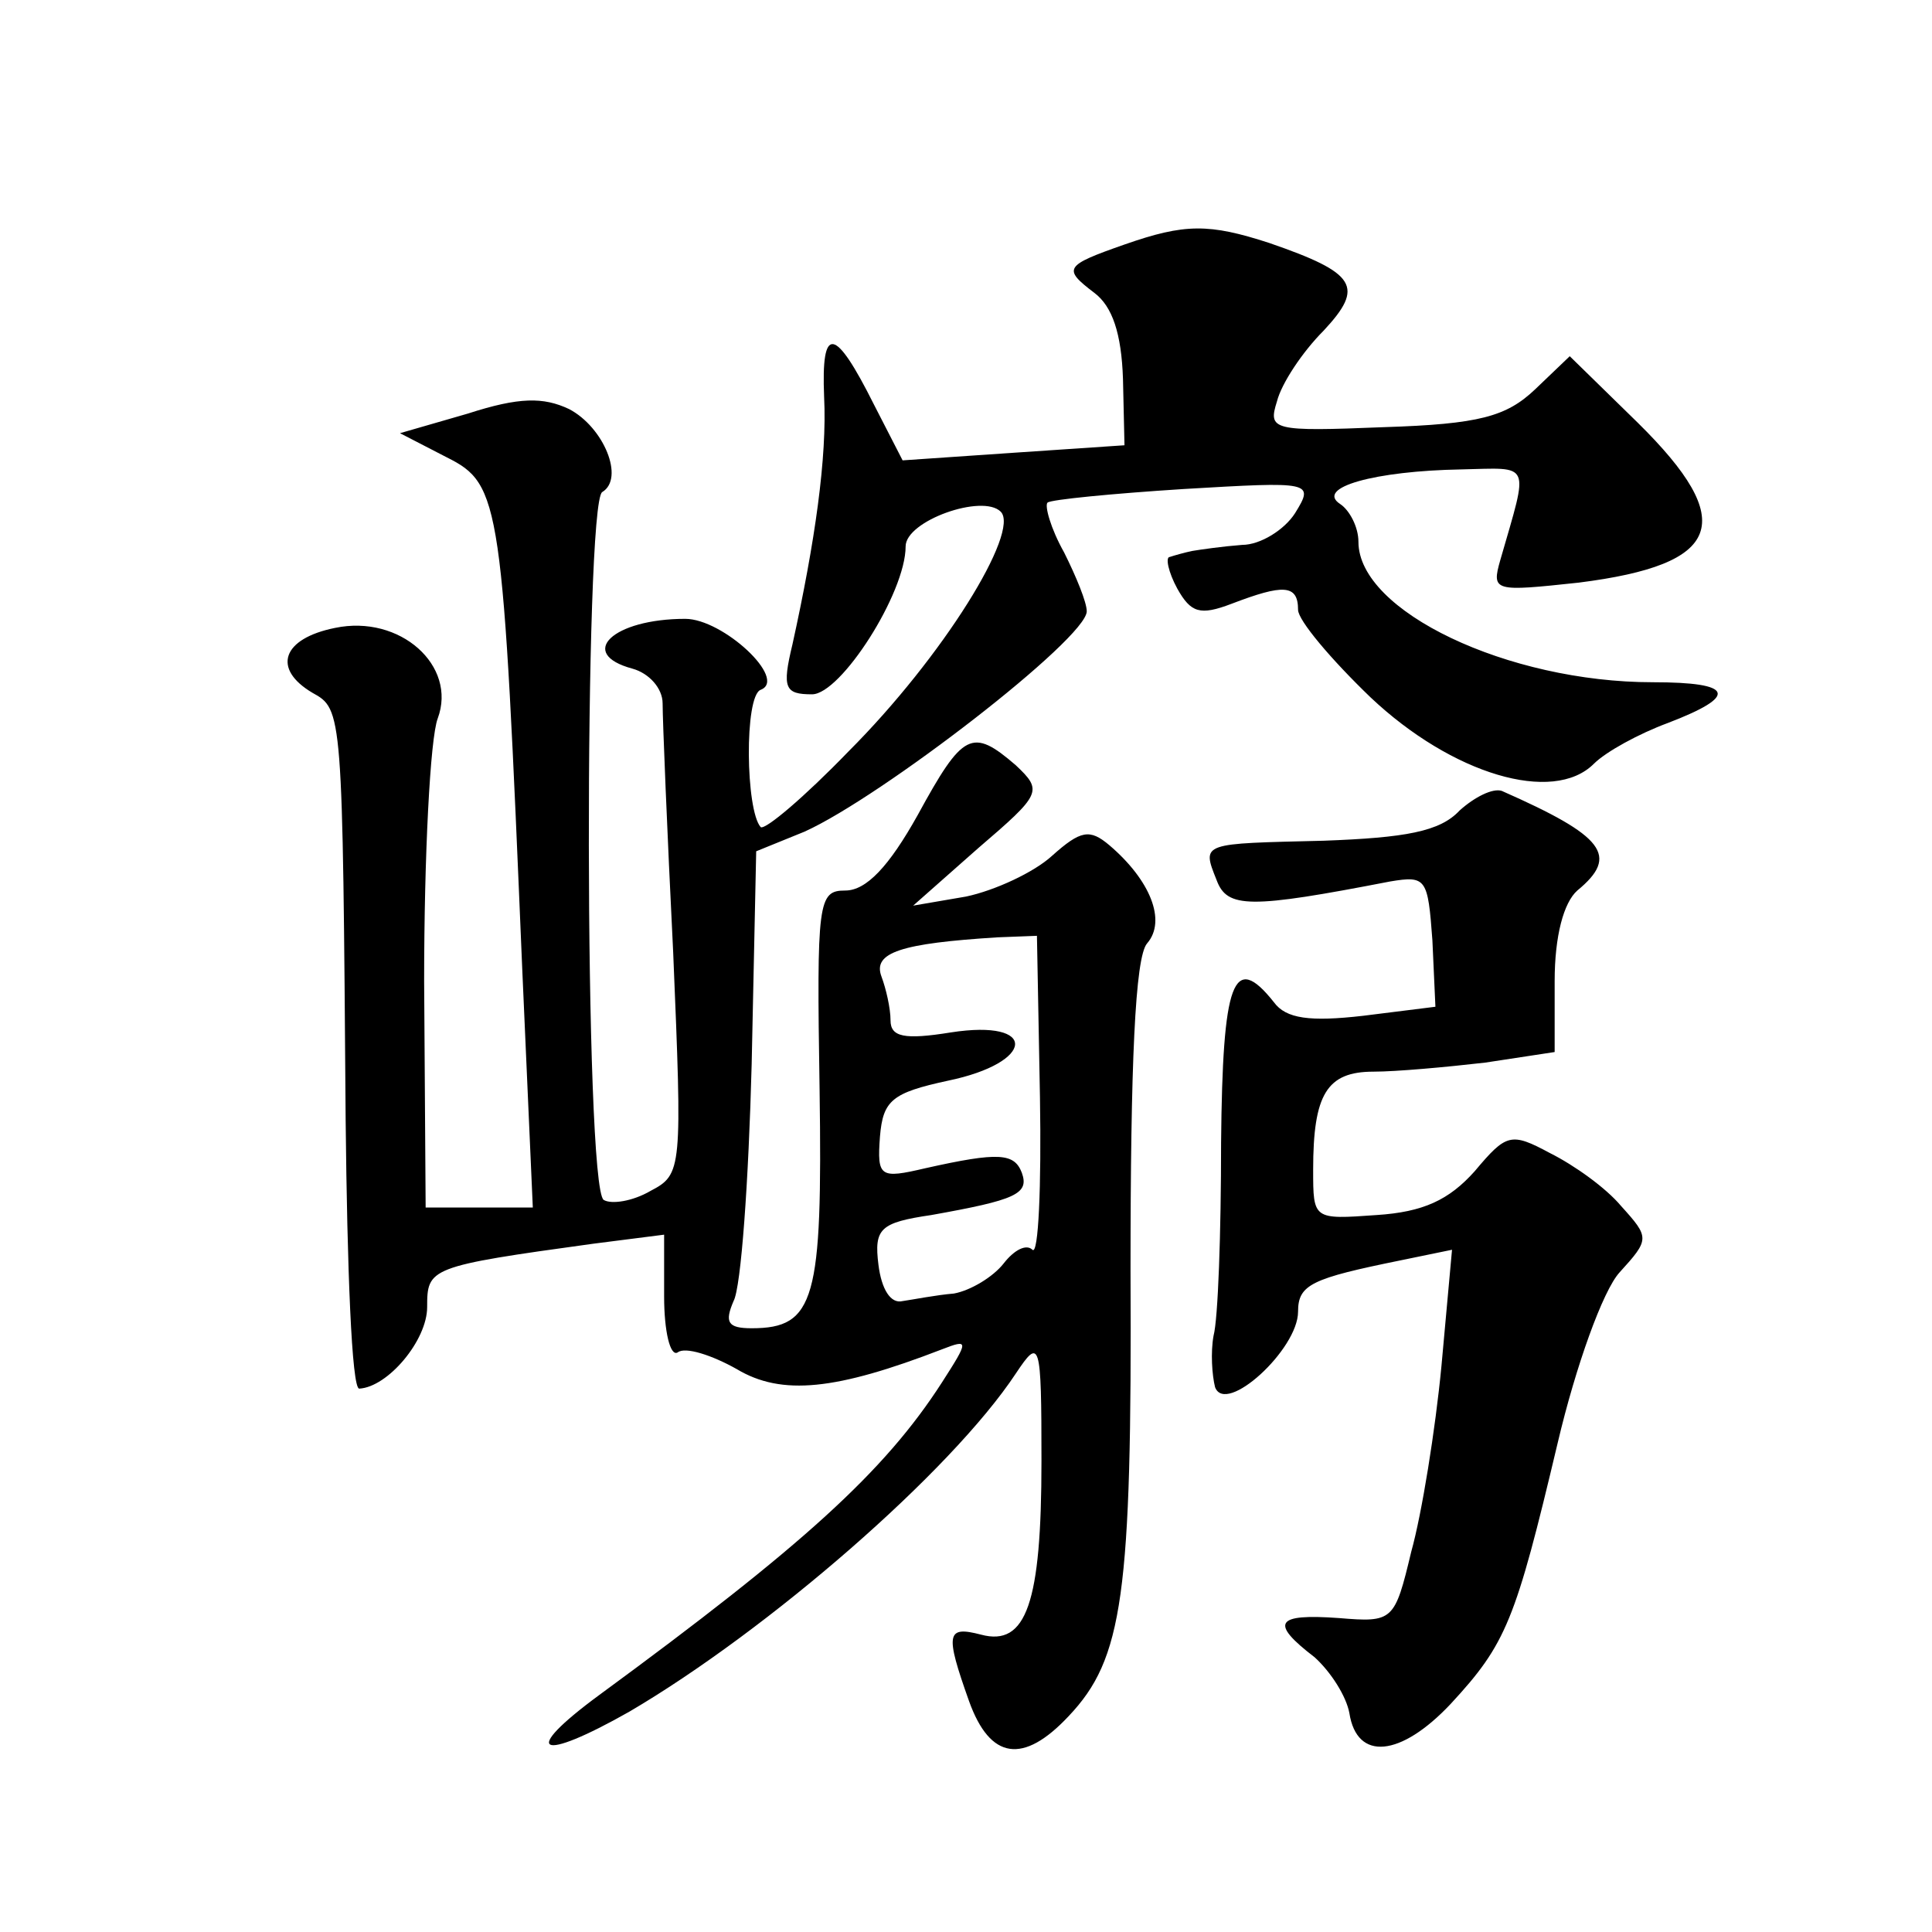
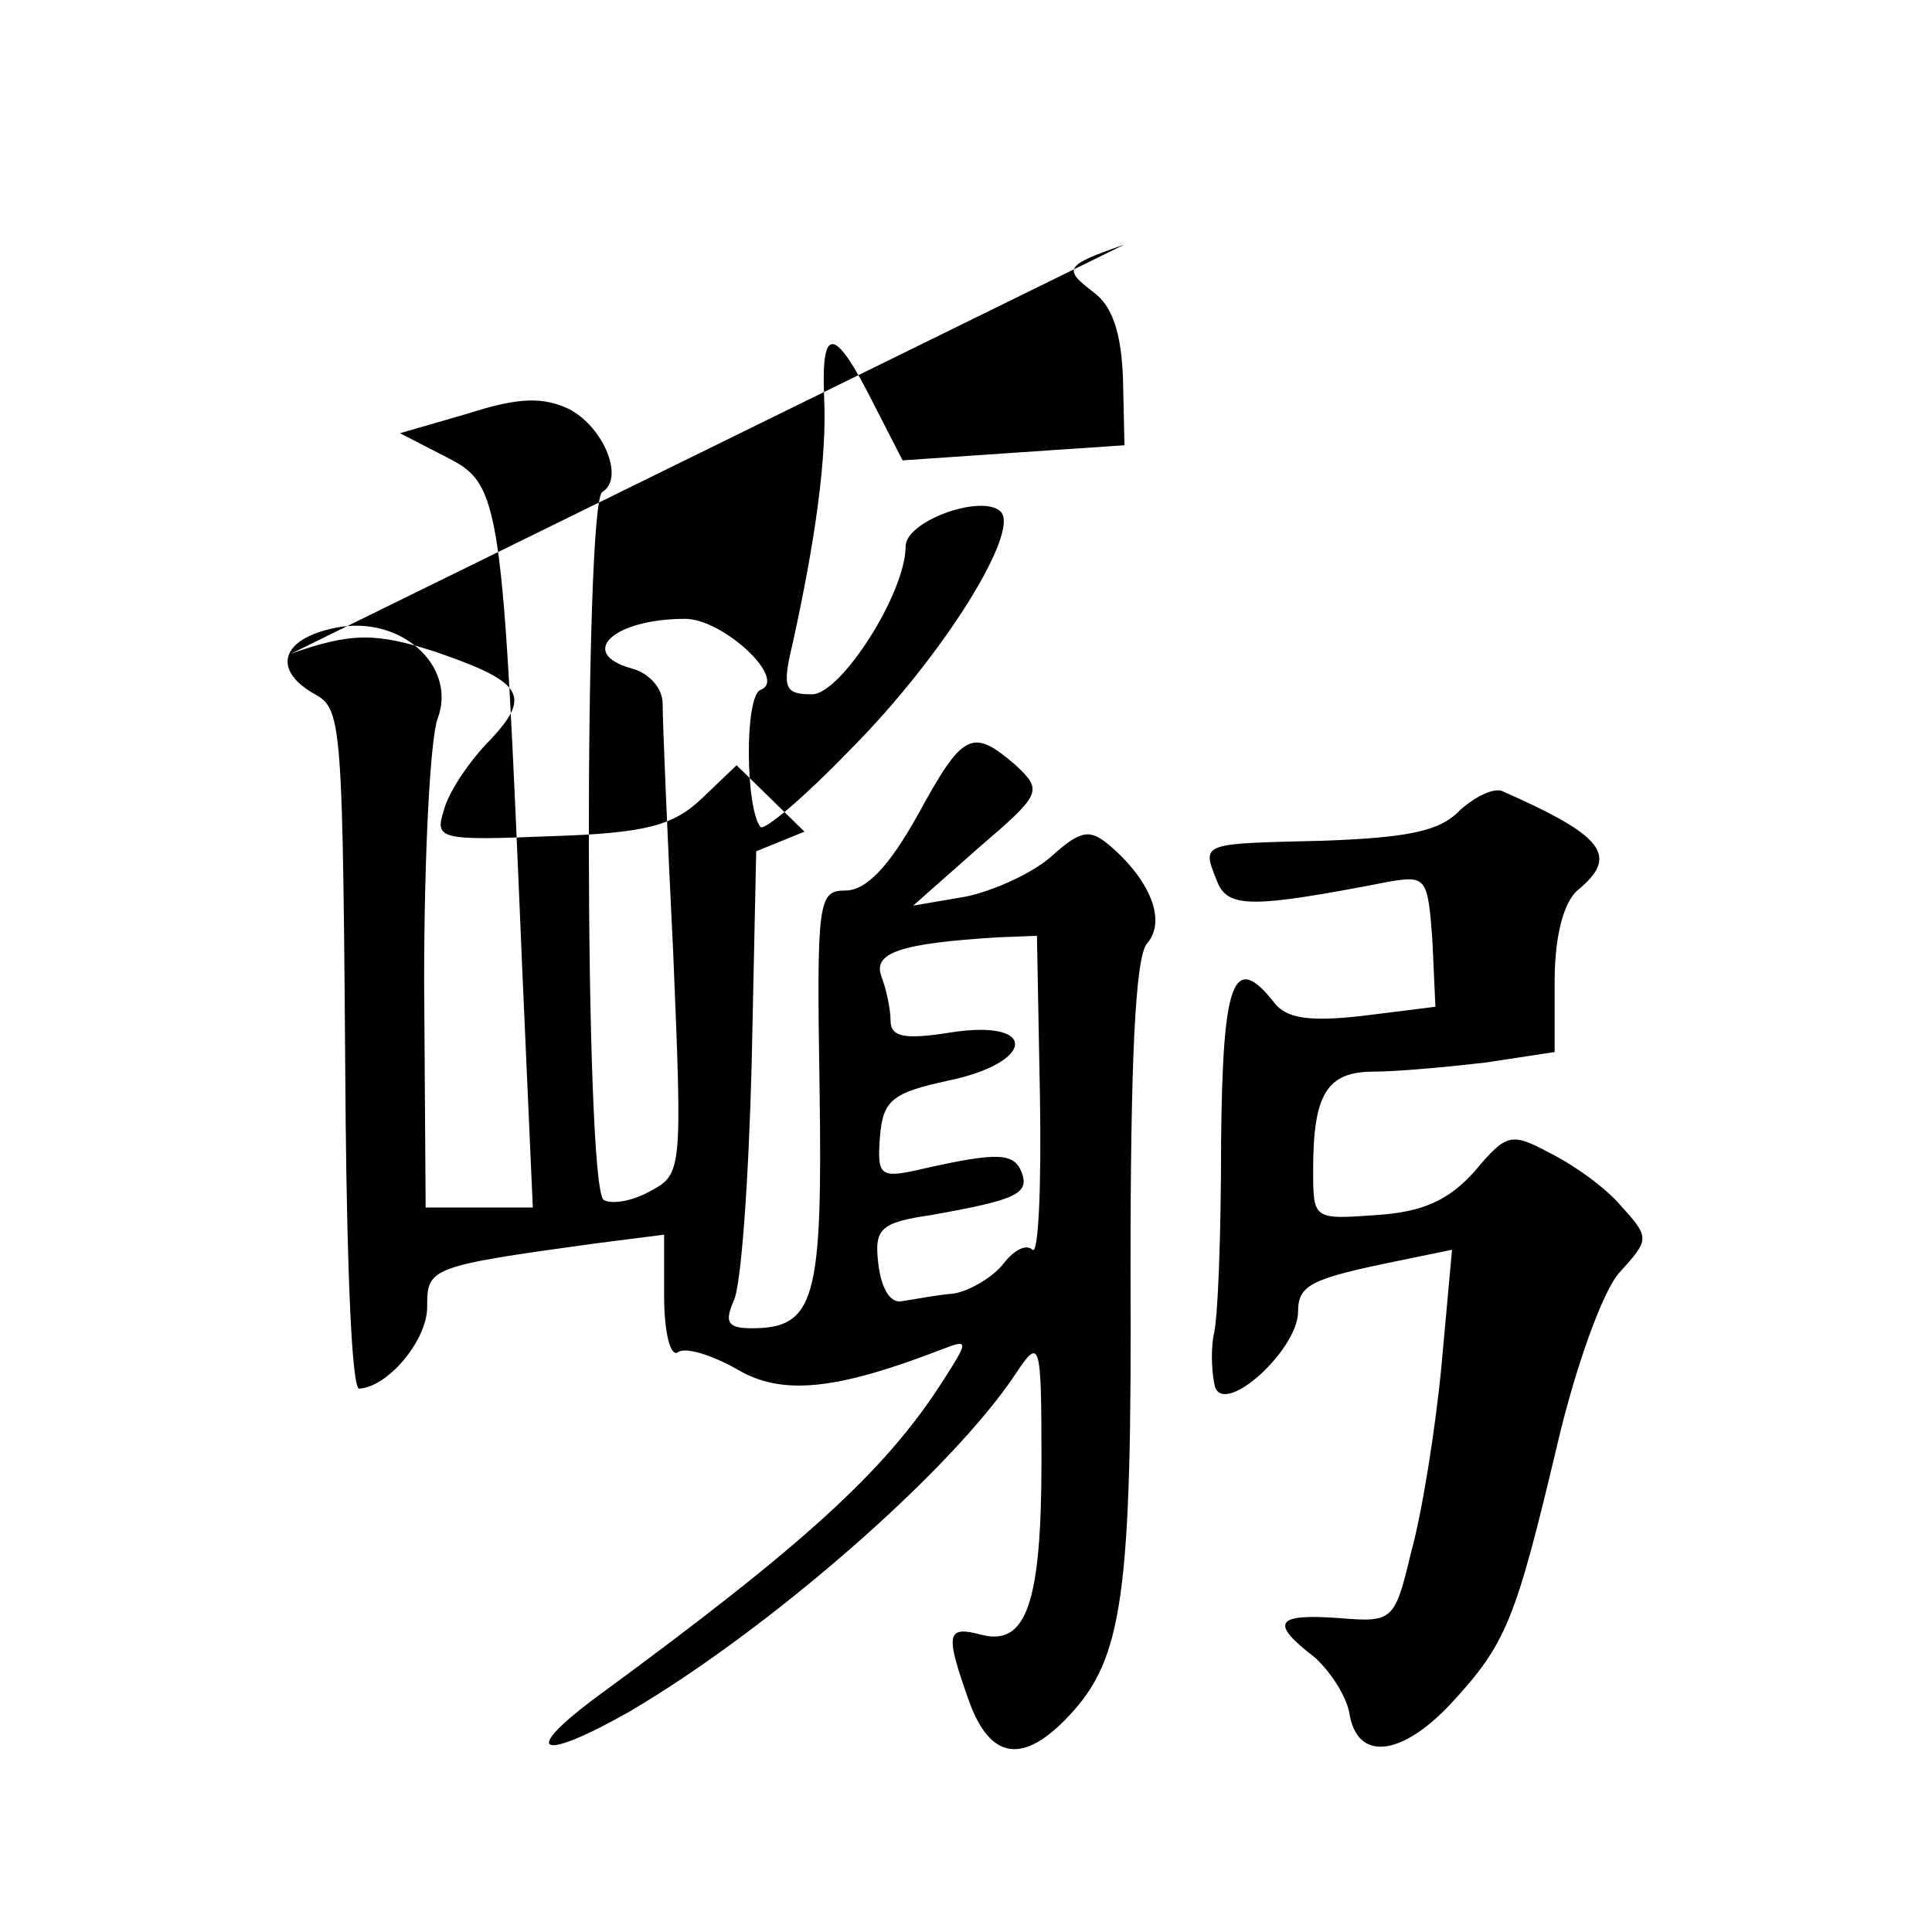
<svg xmlns="http://www.w3.org/2000/svg" version="1.0" width="128pt" height="128pt" viewBox="0 0 128 128" preserveAspectRatio="xMidYMid meet">
  <g transform="translate(0,128) scale(0.1,-0.1)" fill="#0" stroke="none">
-     <path d="M745 1118 c-40 -14 -41 -16 -20 -32 12 -9 18 -27 19 -57 l1 -44 -74 -5 -73 -5 -19 37 c-26 52 -35 53 -33 5 2 -40 -6 -96 -21 -164 -7 -29 -5 -33 13 -33 19 0 62 67 62 98 0 17 51 35 63 23 13 -13 -38 -96 -101 -159 -29 -30 -55 -52 -58 -50 -10 11 -11 87 0 91 18 7 -25 47 -50 47 -48 0 -72 -23 -35 -33 11 -3 20 -13 20 -23 0 -11 3 -85 7 -165 6 -144 6 -147 -15 -158 -12 -7 -26 -9 -31 -6 -13 8 -13 462 -1 469 15 9 1 43 -22 55 -17 8 -33 8 -67 -3 l-45 -13 31 -16 c36 -18 37 -29 50 -339 l7 -158 -35 0 -36 0 -1 150 c0 83 4 161 9 174 13 35 -25 69 -68 60 -35 -7 -42 -27 -15 -43 20 -11 20 -12 22 -283 1 -98 4 -178 9 -178 19 1 45 32 45 54 0 26 1 27 110 42 l47 6 0 -41 c0 -23 4 -40 9 -37 5 4 23 -2 39 -11 30 -18 66 -14 136 13 18 7 18 6 0 -22 -38 -59 -92 -108 -227 -207 -53 -39 -40 -45 20 -11 92 54 213 159 256 224 16 24 17 22 17 -58 0 -94 -10 -123 -40 -115 -23 6 -24 1 -8 -44 14 -39 36 -42 66 -10 36 38 42 80 41 295 0 137 3 208 11 217 13 15 2 42 -25 65 -13 11 -19 10 -38 -7 -12 -11 -38 -23 -57 -27 l-35 -6 43 38 c42 36 43 38 25 55 -29 25 -35 22 -65 -33 -19 -34 -34 -50 -48 -50 -18 0 -19 -7 -17 -132 2 -139 -3 -158 -45 -158 -16 0 -18 4 -12 18 5 9 10 80 12 157 l3 141 32 13 c51 23 187 128 187 146 0 6 -7 23 -15 39 -9 16 -13 31 -11 33 2 2 43 6 90 9 85 5 87 5 74 -16 -7 -11 -23 -21 -35 -21 -13 -1 -27 -3 -33 -4 -5 -1 -12 -3 -15 -4 -3 0 -1 -10 5 -21 9 -16 15 -18 36 -10 34 13 44 13 44 -4 0 -7 22 -33 48 -58 54 -51 121 -71 148 -44 8 8 30 20 49 27 47 18 44 27 -10 27 -96 0 -195 47 -195 93 0 10 -6 21 -12 25 -17 11 23 22 80 23 47 1 45 6 26 -60 -6 -21 -4 -21 52 -15 95 12 106 40 39 106 l-45 44 -23 -22 c-19 -18 -37 -23 -100 -25 -74 -3 -77 -2 -71 17 3 12 17 33 31 47 27 29 22 38 -36 58 -40 13 -56 13 -96 -1z m-56 -565 c1 -59 -1 -105 -5 -101 -4 4 -12 0 -19 -9 -7 -9 -22 -18 -33 -20 -12 -1 -27 -4 -34 -5 -8 -2 -14 8 -16 24 -3 24 1 28 35 33 56 10 65 14 60 28 -5 13 -15 14 -64 3 -30 -7 -32 -6 -30 21 2 24 8 29 45 37 58 12 60 41 2 32 -31 -5 -40 -3 -40 8 0 8 -3 21 -6 29 -6 16 13 22 77 26 l26 1 2 -107z M967 743 c-13 -14 -36 -18 -90 -20 -81 -2 -81 -1 -71 -26 7 -19 22 -19 115 -1 24 4 25 2 28 -39 l2 -44 -48 -6 c-35 -4 -51 -2 -59 9 -27 34 -34 14 -35 -93 0 -60 -2 -117 -5 -128 -2 -11 -1 -26 1 -34 7 -19 55 25 55 50 0 18 9 22 68 34 l34 7 -7 -77 c-4 -42 -13 -98 -20 -123 -11 -46 -12 -47 -48 -44 -42 3 -46 -3 -16 -26 11 -10 21 -26 23 -37 5 -32 34 -29 67 6 37 40 43 55 71 173 12 51 30 101 41 113 20 22 20 23 1 44 -10 12 -31 27 -47 35 -26 14 -29 13 -50 -12 -17 -19 -34 -27 -65 -29 -42 -3 -42 -3 -42 30 0 50 9 65 40 65 15 0 48 3 74 6 l46 7 0 47 c0 30 6 52 15 60 28 23 18 36 -50 66 -6 2 -18 -4 -28 -13z" />
+     <path d="M745 1118 c-40 -14 -41 -16 -20 -32 12 -9 18 -27 19 -57 l1 -44 -74 -5 -73 -5 -19 37 c-26 52 -35 53 -33 5 2 -40 -6 -96 -21 -164 -7 -29 -5 -33 13 -33 19 0 62 67 62 98 0 17 51 35 63 23 13 -13 -38 -96 -101 -159 -29 -30 -55 -52 -58 -50 -10 11 -11 87 0 91 18 7 -25 47 -50 47 -48 0 -72 -23 -35 -33 11 -3 20 -13 20 -23 0 -11 3 -85 7 -165 6 -144 6 -147 -15 -158 -12 -7 -26 -9 -31 -6 -13 8 -13 462 -1 469 15 9 1 43 -22 55 -17 8 -33 8 -67 -3 l-45 -13 31 -16 c36 -18 37 -29 50 -339 l7 -158 -35 0 -36 0 -1 150 c0 83 4 161 9 174 13 35 -25 69 -68 60 -35 -7 -42 -27 -15 -43 20 -11 20 -12 22 -283 1 -98 4 -178 9 -178 19 1 45 32 45 54 0 26 1 27 110 42 l47 6 0 -41 c0 -23 4 -40 9 -37 5 4 23 -2 39 -11 30 -18 66 -14 136 13 18 7 18 6 0 -22 -38 -59 -92 -108 -227 -207 -53 -39 -40 -45 20 -11 92 54 213 159 256 224 16 24 17 22 17 -58 0 -94 -10 -123 -40 -115 -23 6 -24 1 -8 -44 14 -39 36 -42 66 -10 36 38 42 80 41 295 0 137 3 208 11 217 13 15 2 42 -25 65 -13 11 -19 10 -38 -7 -12 -11 -38 -23 -57 -27 l-35 -6 43 38 c42 36 43 38 25 55 -29 25 -35 22 -65 -33 -19 -34 -34 -50 -48 -50 -18 0 -19 -7 -17 -132 2 -139 -3 -158 -45 -158 -16 0 -18 4 -12 18 5 9 10 80 12 157 l3 141 32 13 l-45 44 -23 -22 c-19 -18 -37 -23 -100 -25 -74 -3 -77 -2 -71 17 3 12 17 33 31 47 27 29 22 38 -36 58 -40 13 -56 13 -96 -1z m-56 -565 c1 -59 -1 -105 -5 -101 -4 4 -12 0 -19 -9 -7 -9 -22 -18 -33 -20 -12 -1 -27 -4 -34 -5 -8 -2 -14 8 -16 24 -3 24 1 28 35 33 56 10 65 14 60 28 -5 13 -15 14 -64 3 -30 -7 -32 -6 -30 21 2 24 8 29 45 37 58 12 60 41 2 32 -31 -5 -40 -3 -40 8 0 8 -3 21 -6 29 -6 16 13 22 77 26 l26 1 2 -107z M967 743 c-13 -14 -36 -18 -90 -20 -81 -2 -81 -1 -71 -26 7 -19 22 -19 115 -1 24 4 25 2 28 -39 l2 -44 -48 -6 c-35 -4 -51 -2 -59 9 -27 34 -34 14 -35 -93 0 -60 -2 -117 -5 -128 -2 -11 -1 -26 1 -34 7 -19 55 25 55 50 0 18 9 22 68 34 l34 7 -7 -77 c-4 -42 -13 -98 -20 -123 -11 -46 -12 -47 -48 -44 -42 3 -46 -3 -16 -26 11 -10 21 -26 23 -37 5 -32 34 -29 67 6 37 40 43 55 71 173 12 51 30 101 41 113 20 22 20 23 1 44 -10 12 -31 27 -47 35 -26 14 -29 13 -50 -12 -17 -19 -34 -27 -65 -29 -42 -3 -42 -3 -42 30 0 50 9 65 40 65 15 0 48 3 74 6 l46 7 0 47 c0 30 6 52 15 60 28 23 18 36 -50 66 -6 2 -18 -4 -28 -13z" />
  </g>
</svg>